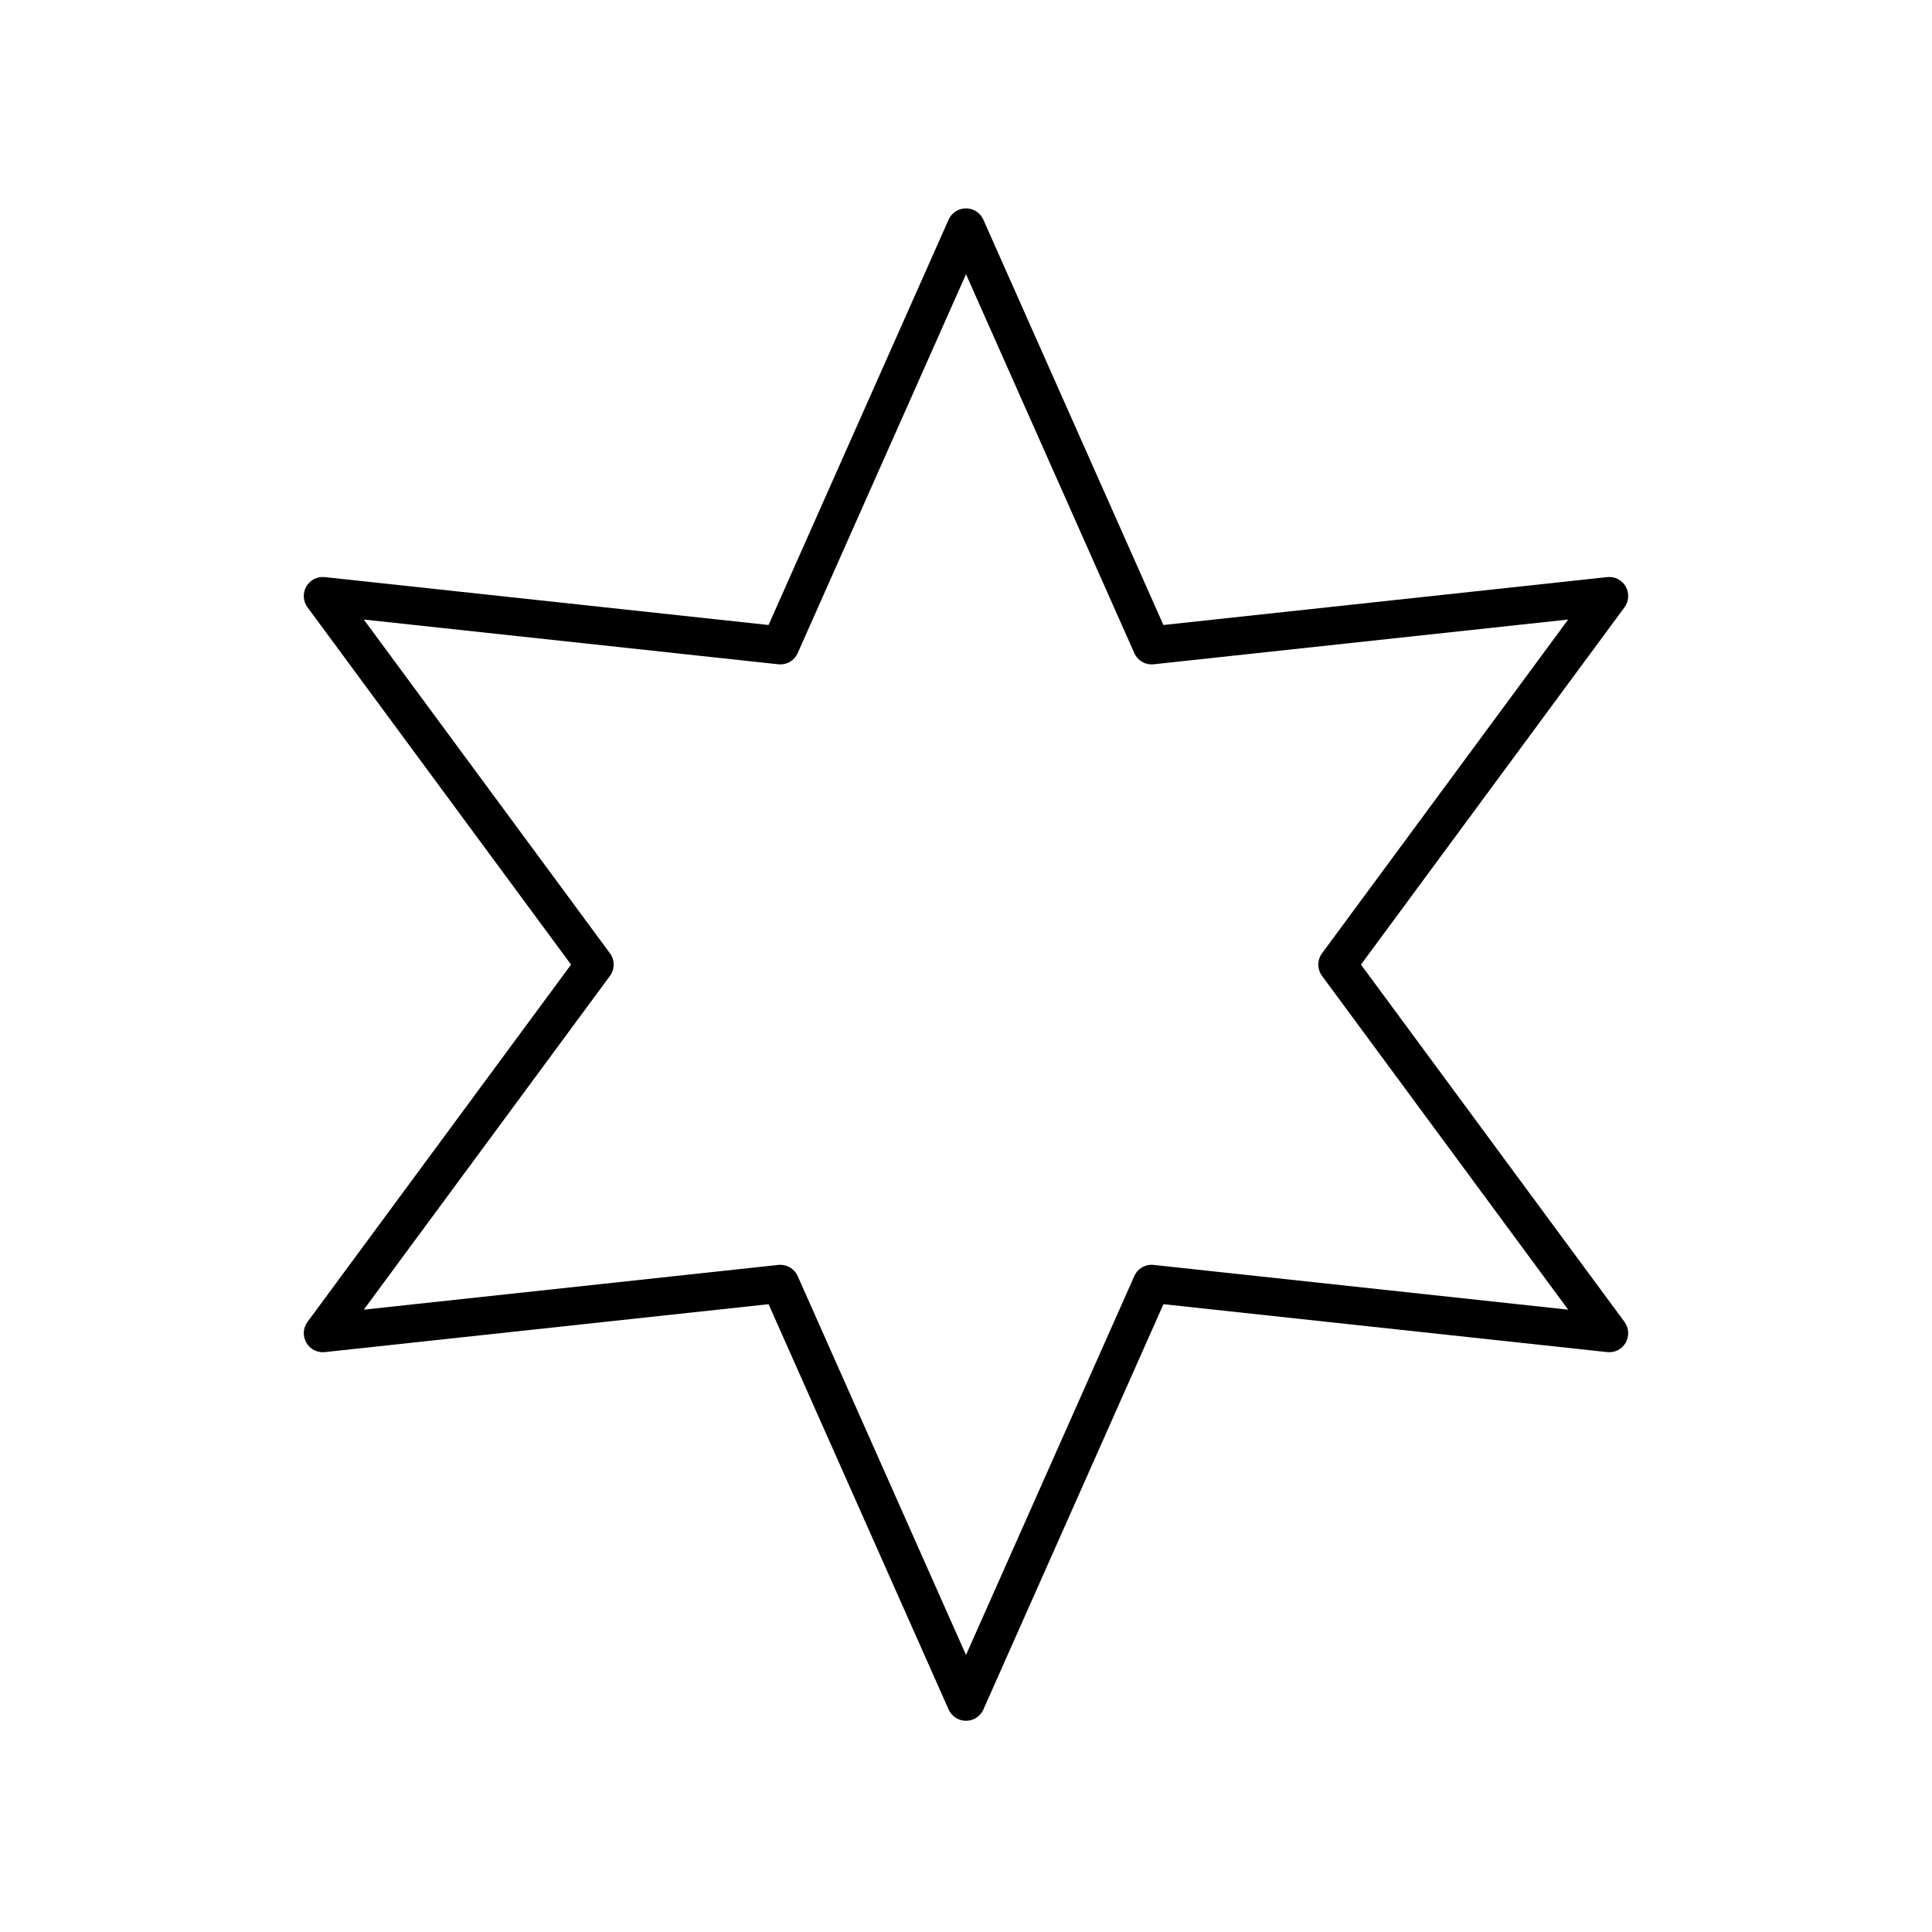
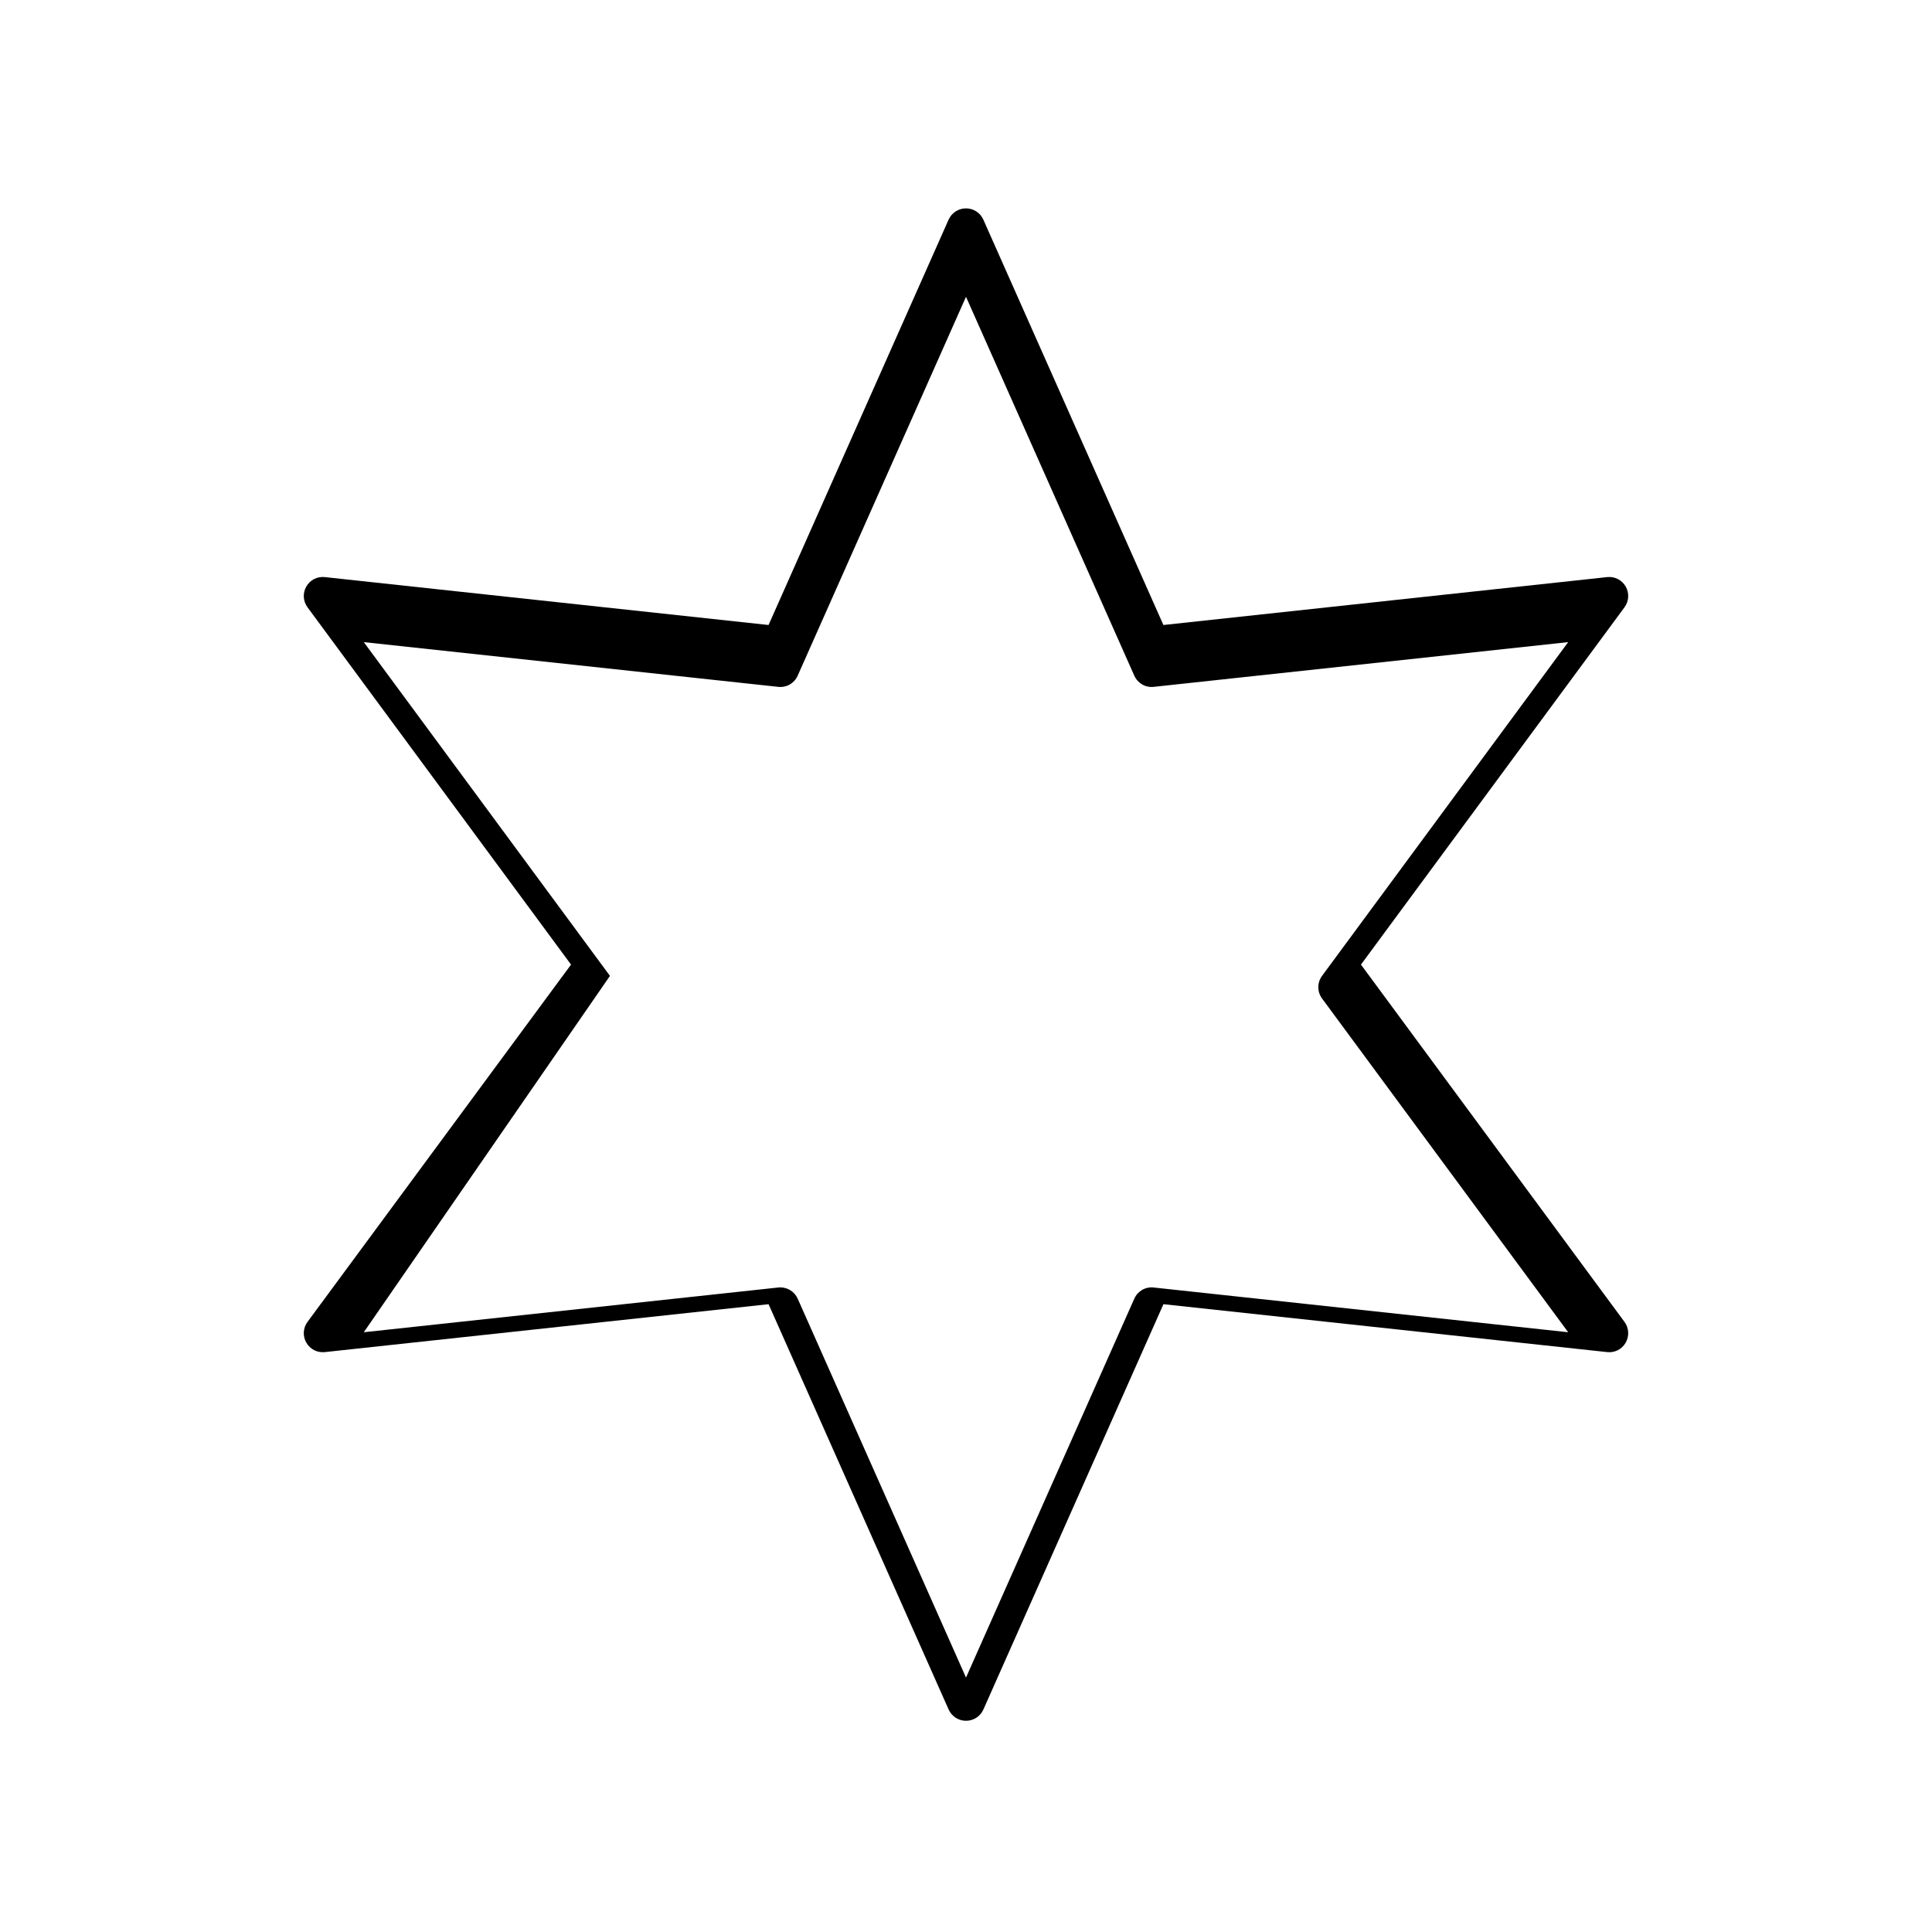
<svg xmlns="http://www.w3.org/2000/svg" fill="#000000" width="800px" height="800px" version="1.1" viewBox="144 144 512 512">
-   <path d="m225.18 499.82c0.992 1.727 2.863 2.715 4.91 2.5l117.59-12.695 47.715 107.41c0.809 1.82 2.613 2.992 4.606 2.992s3.797-1.172 4.606-2.992l47.715-107.41 117.59 12.695c2.016 0.227 3.918-0.766 4.91-2.5 0.992-1.73 0.871-3.891-0.316-5.5l-69.84-94.691 69.84-94.691c1.188-1.609 1.309-3.769 0.316-5.5-0.992-1.73-2.902-2.723-4.91-2.5l-117.6 12.695-47.715-107.42c-0.809-1.82-2.613-2.992-4.606-2.992-1.992 0-3.797 1.172-4.606 2.992l-47.711 107.42-117.59-12.695c-2.043-0.215-3.918 0.77-4.91 2.5-0.992 1.73-0.871 3.891 0.316 5.5l69.84 94.691-69.84 94.691c-1.188 1.609-1.309 3.766-0.316 5.5zm80.465-97.199c1.312-1.781 1.312-4.203 0-5.984l-65.234-88.453 109.84 11.855c2.231 0.242 4.254-0.969 5.144-2.961l44.605-100.41 44.602 100.41c0.891 1.992 2.934 3.203 5.144 2.961l109.84-11.855-65.234 88.453c-1.312 1.781-1.312 4.203 0 5.984l65.234 88.453-109.84-11.855c-2.215-0.246-4.254 0.969-5.144 2.961l-44.602 100.41-44.602-100.41c-0.816-1.832-2.633-2.992-4.606-2.992-0.176 0-0.359 0.012-0.543 0.031l-109.84 11.855z" />
+   <path d="m225.18 499.82c0.992 1.727 2.863 2.715 4.91 2.5l117.59-12.695 47.715 107.41c0.809 1.82 2.613 2.992 4.606 2.992s3.797-1.172 4.606-2.992l47.715-107.41 117.59 12.695c2.016 0.227 3.918-0.766 4.91-2.5 0.992-1.73 0.871-3.891-0.316-5.5l-69.84-94.691 69.84-94.691c1.188-1.609 1.309-3.769 0.316-5.5-0.992-1.73-2.902-2.723-4.91-2.5l-117.6 12.695-47.715-107.42c-0.809-1.82-2.613-2.992-4.606-2.992-1.992 0-3.797 1.172-4.606 2.992l-47.711 107.42-117.59-12.695c-2.043-0.215-3.918 0.77-4.91 2.5-0.992 1.73-0.871 3.891 0.316 5.5l69.84 94.691-69.84 94.691c-1.188 1.609-1.309 3.766-0.316 5.5zm80.465-97.199l-65.234-88.453 109.84 11.855c2.231 0.242 4.254-0.969 5.144-2.961l44.605-100.41 44.602 100.41c0.891 1.992 2.934 3.203 5.144 2.961l109.84-11.855-65.234 88.453c-1.312 1.781-1.312 4.203 0 5.984l65.234 88.453-109.84-11.855c-2.215-0.246-4.254 0.969-5.144 2.961l-44.602 100.41-44.602-100.41c-0.816-1.832-2.633-2.992-4.606-2.992-0.176 0-0.359 0.012-0.543 0.031l-109.84 11.855z" />
</svg>